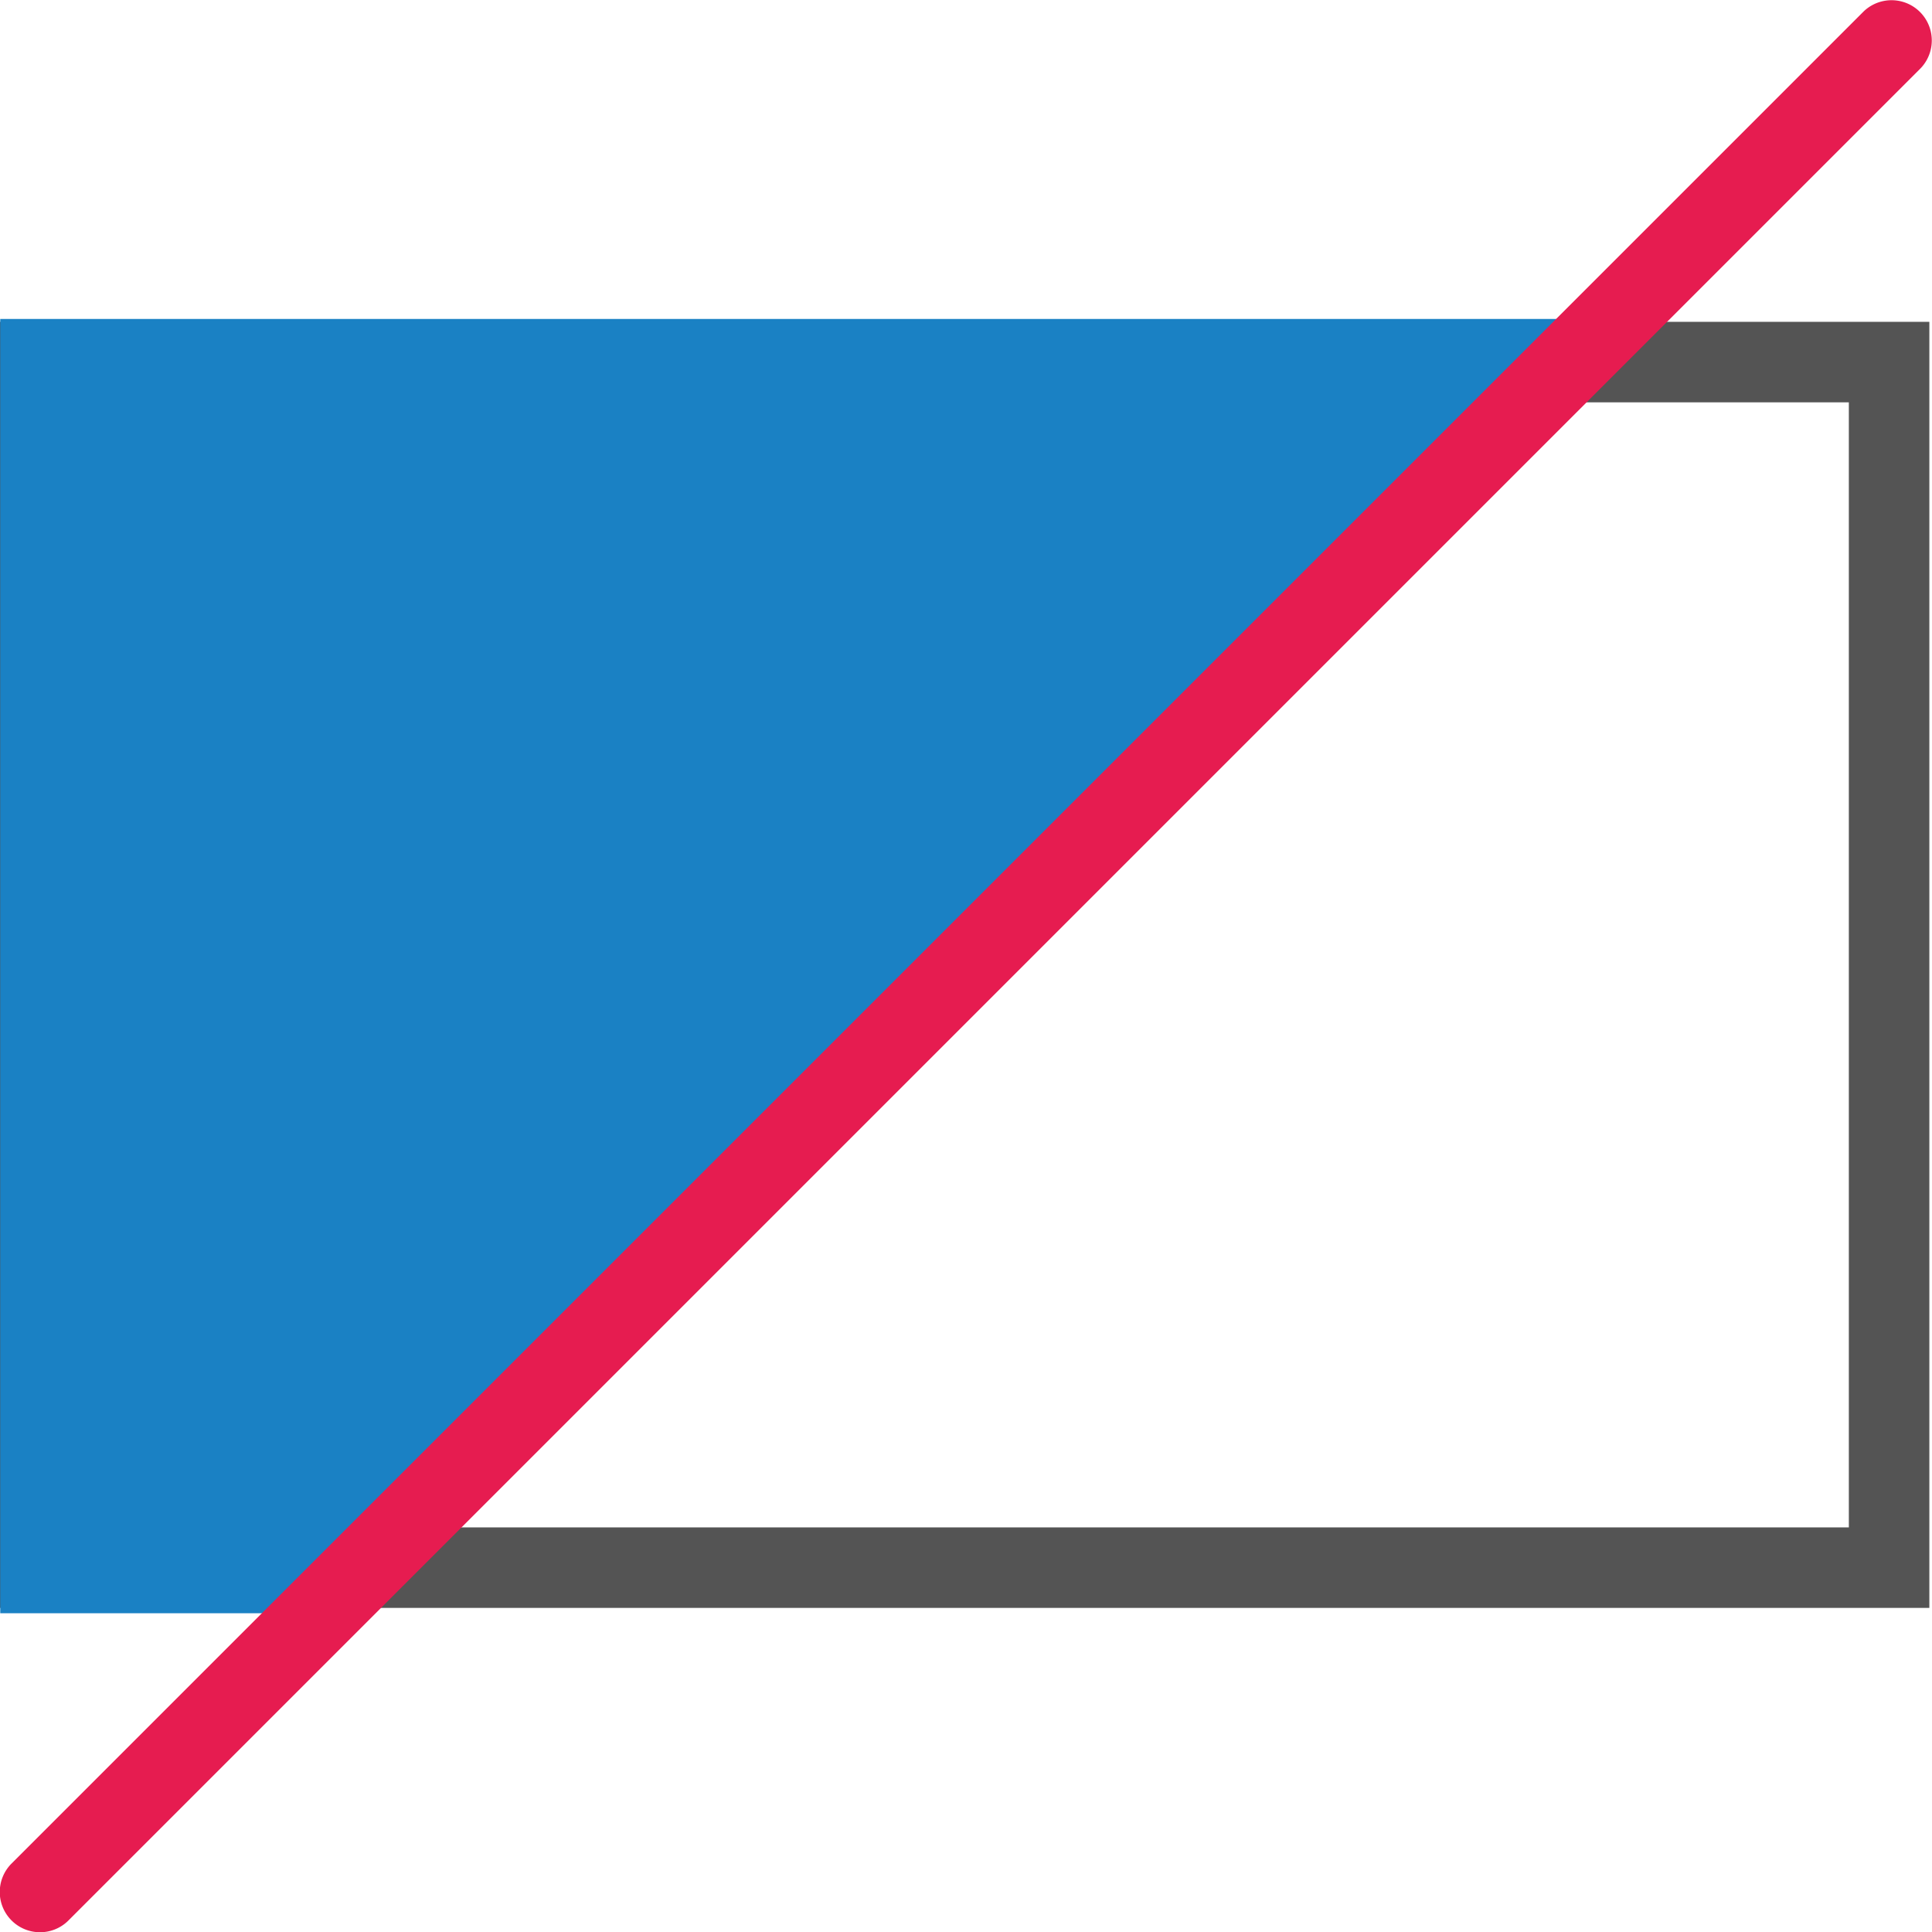
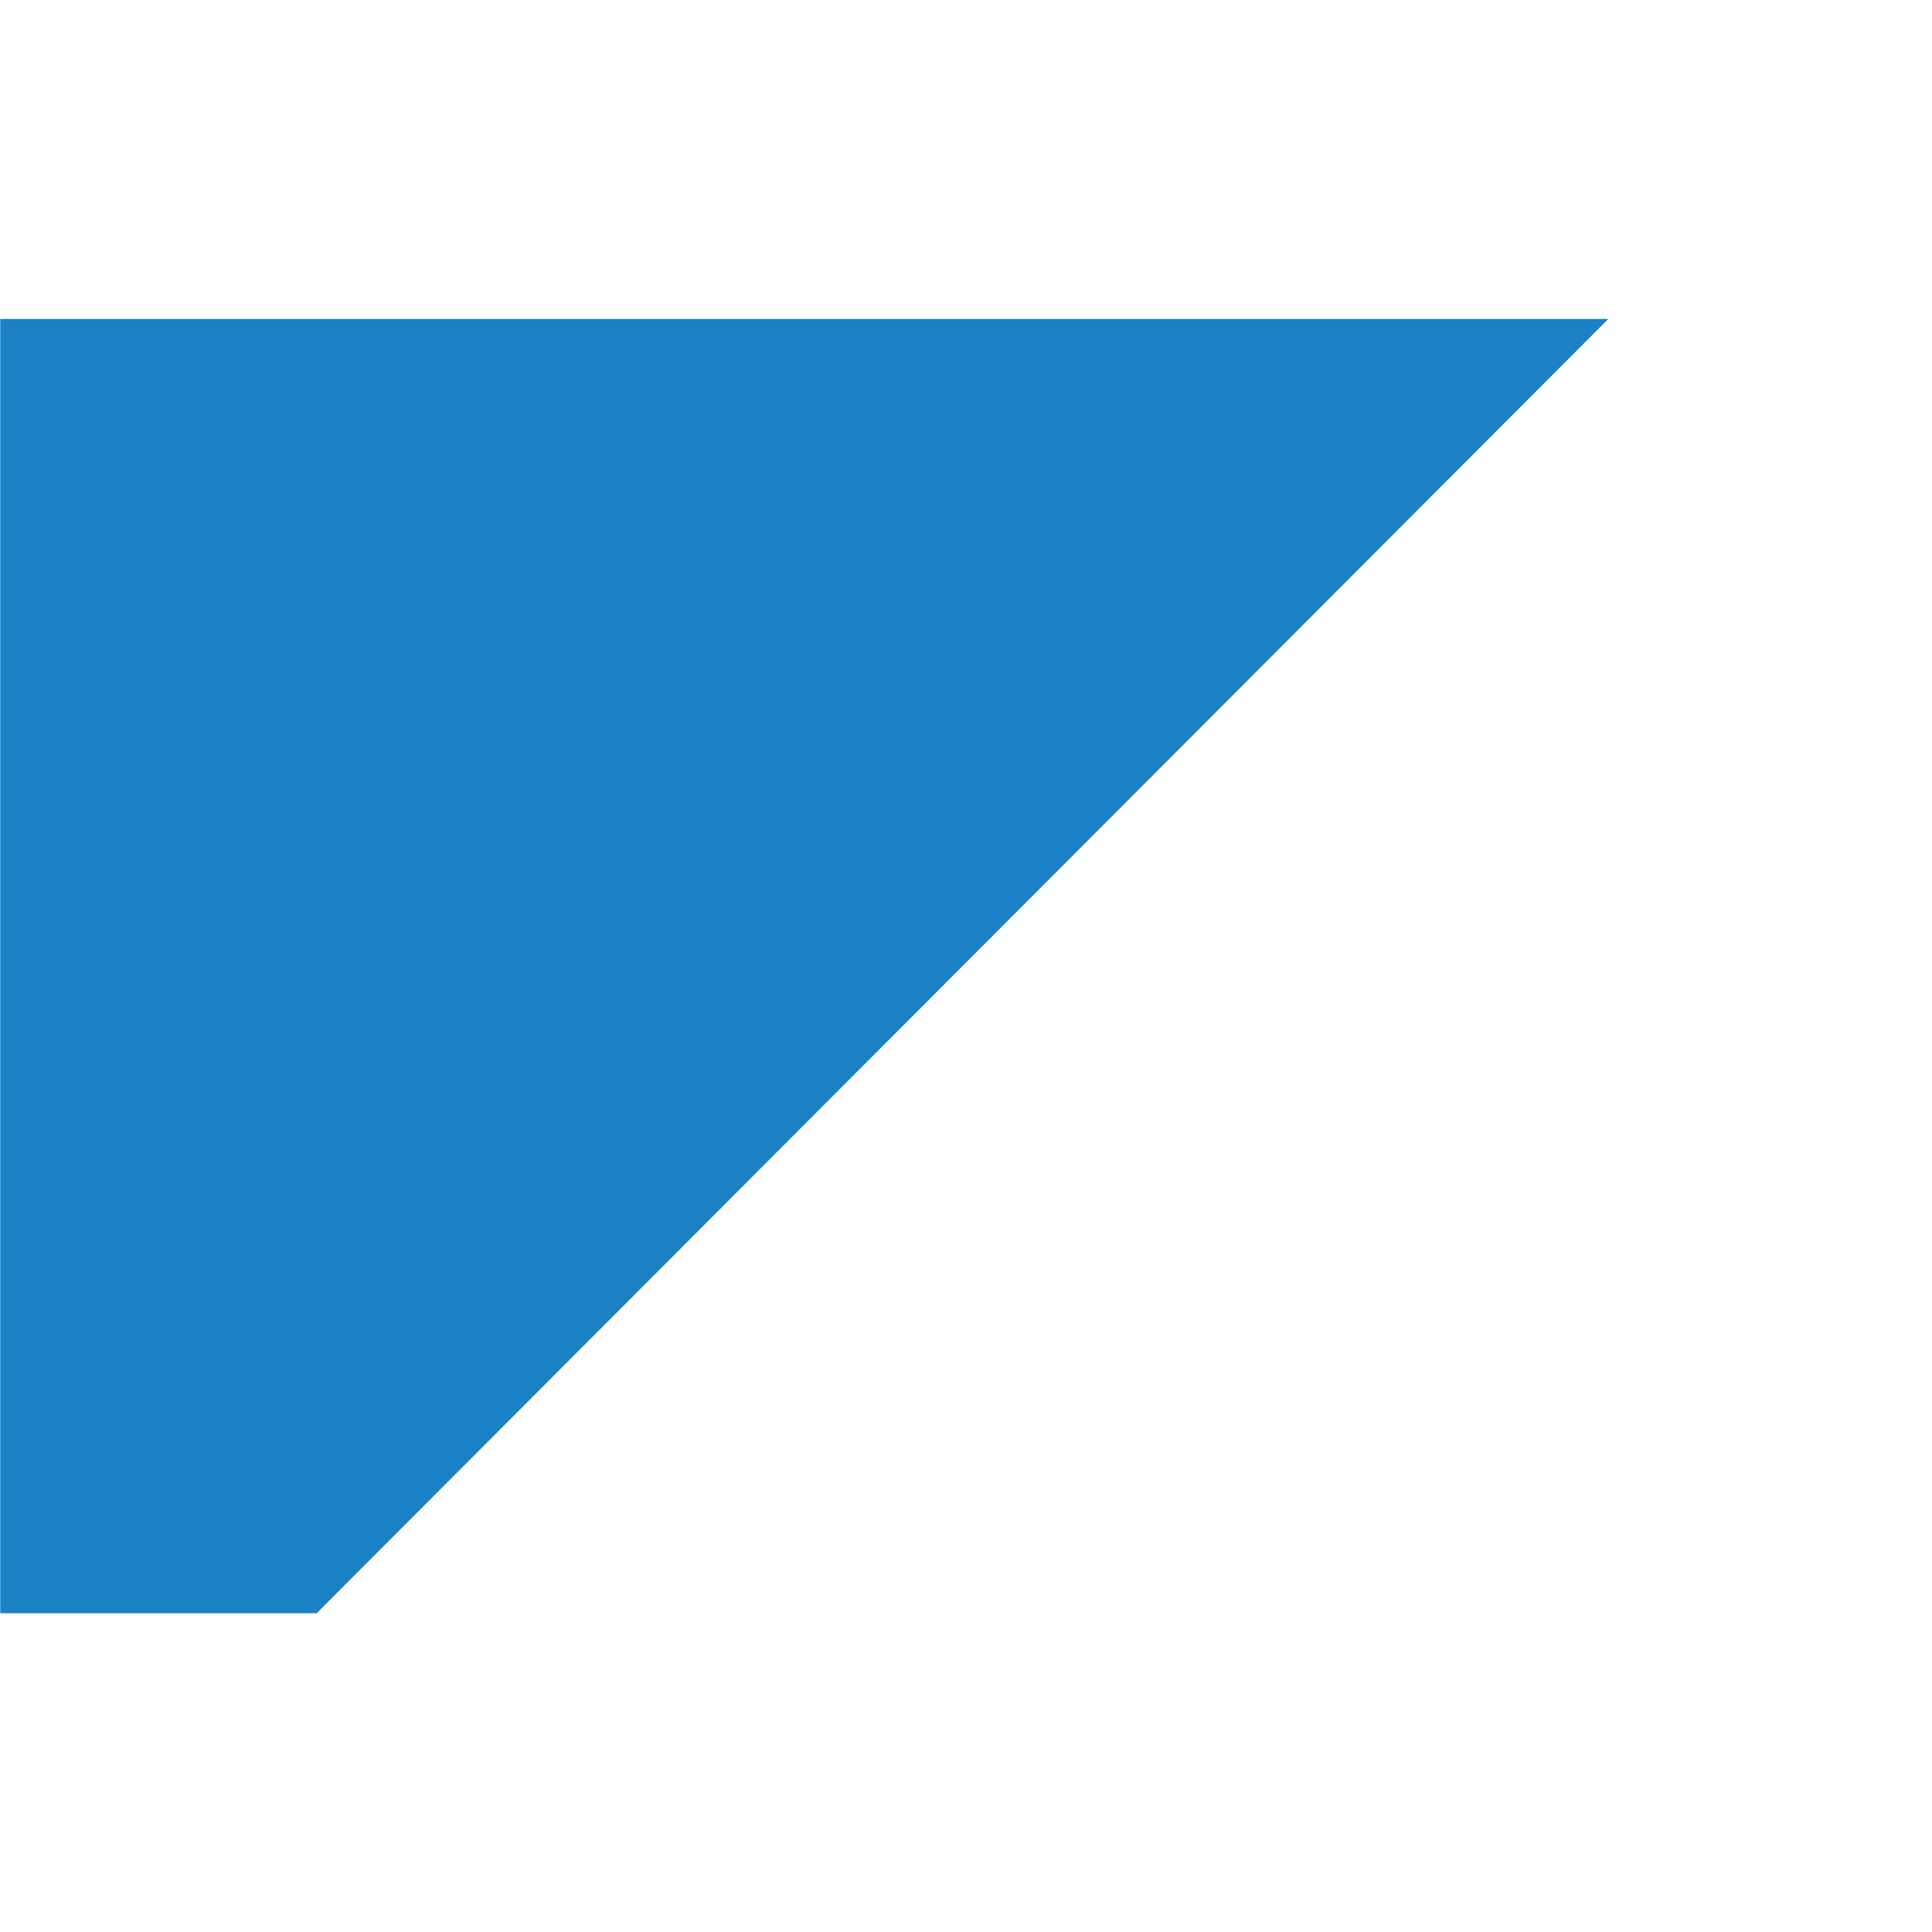
<svg xmlns="http://www.w3.org/2000/svg" xmlns:ns1="http://sodipodi.sourceforge.net/DTD/sodipodi-0.dtd" xmlns:ns2="http://www.inkscape.org/namespaces/inkscape" id="Слой_1" data-name="Слой 1" viewBox="0 0 24 24" version="1.1" ns1:docname="gerbview_show_negative_objects.svg" ns2:version="1.0.1 (3bc2e813f5, 2020-09-07)">
  <ns1:namedview pagecolor="#ffffff" bordercolor="#666666" borderopacity="1" objecttolerance="10" gridtolerance="10" guidetolerance="10" ns2:pageopacity="0" ns2:pageshadow="2" ns2:window-width="1609" ns2:window-height="1286" id="namedview30" showgrid="true" ns2:zoom="27.961538" ns2:cx="3.3259971" ns2:cy="13" ns2:window-x="0" ns2:window-y="37" ns2:window-maximized="0" ns2:document-rotation="0" ns2:current-layer="Слой_1">
    <ns2:grid type="xygrid" id="grid_kicad" spacingx="0.5" spacingy="0.5" color="#9999ff" opacity="0.13" empspacing="2" />
  </ns1:namedview>
  <defs id="defs25085">
    <style id="style25083">.cls-1{fill:#545454;}.cls-2{fill:#1a81c4;}.cls-3{fill:#e61c50;}</style>
  </defs>
  <title id="title25087">gerbview_show_negative_opbjects</title>
-   <path class="cls-1" d="M 22.967,4.998 V 18.974 H 0.995 V 4.998 h 21.972 m 1,-1 H -0.005 v 15.976 h 23.972 z" id="path25089" />
  <polygon class="cls-2" points="1.003,21.04 1.003,4.962 20.979,4.962 4.934,21.04 " id="polygon25091" transform="translate(-1,-1)" />
-   <path class="cls-3" d="M 0.497,24.003 A 0.5,0.5 0 0 1 0.143,23.15 L 23.15,0.143 a 0.5,0.5 0 0 1 0.707,0.707 L 0.85,23.857 a 0.498,0.498 0 0 1 -0.353,0.146 z" id="path25093" />
</svg>